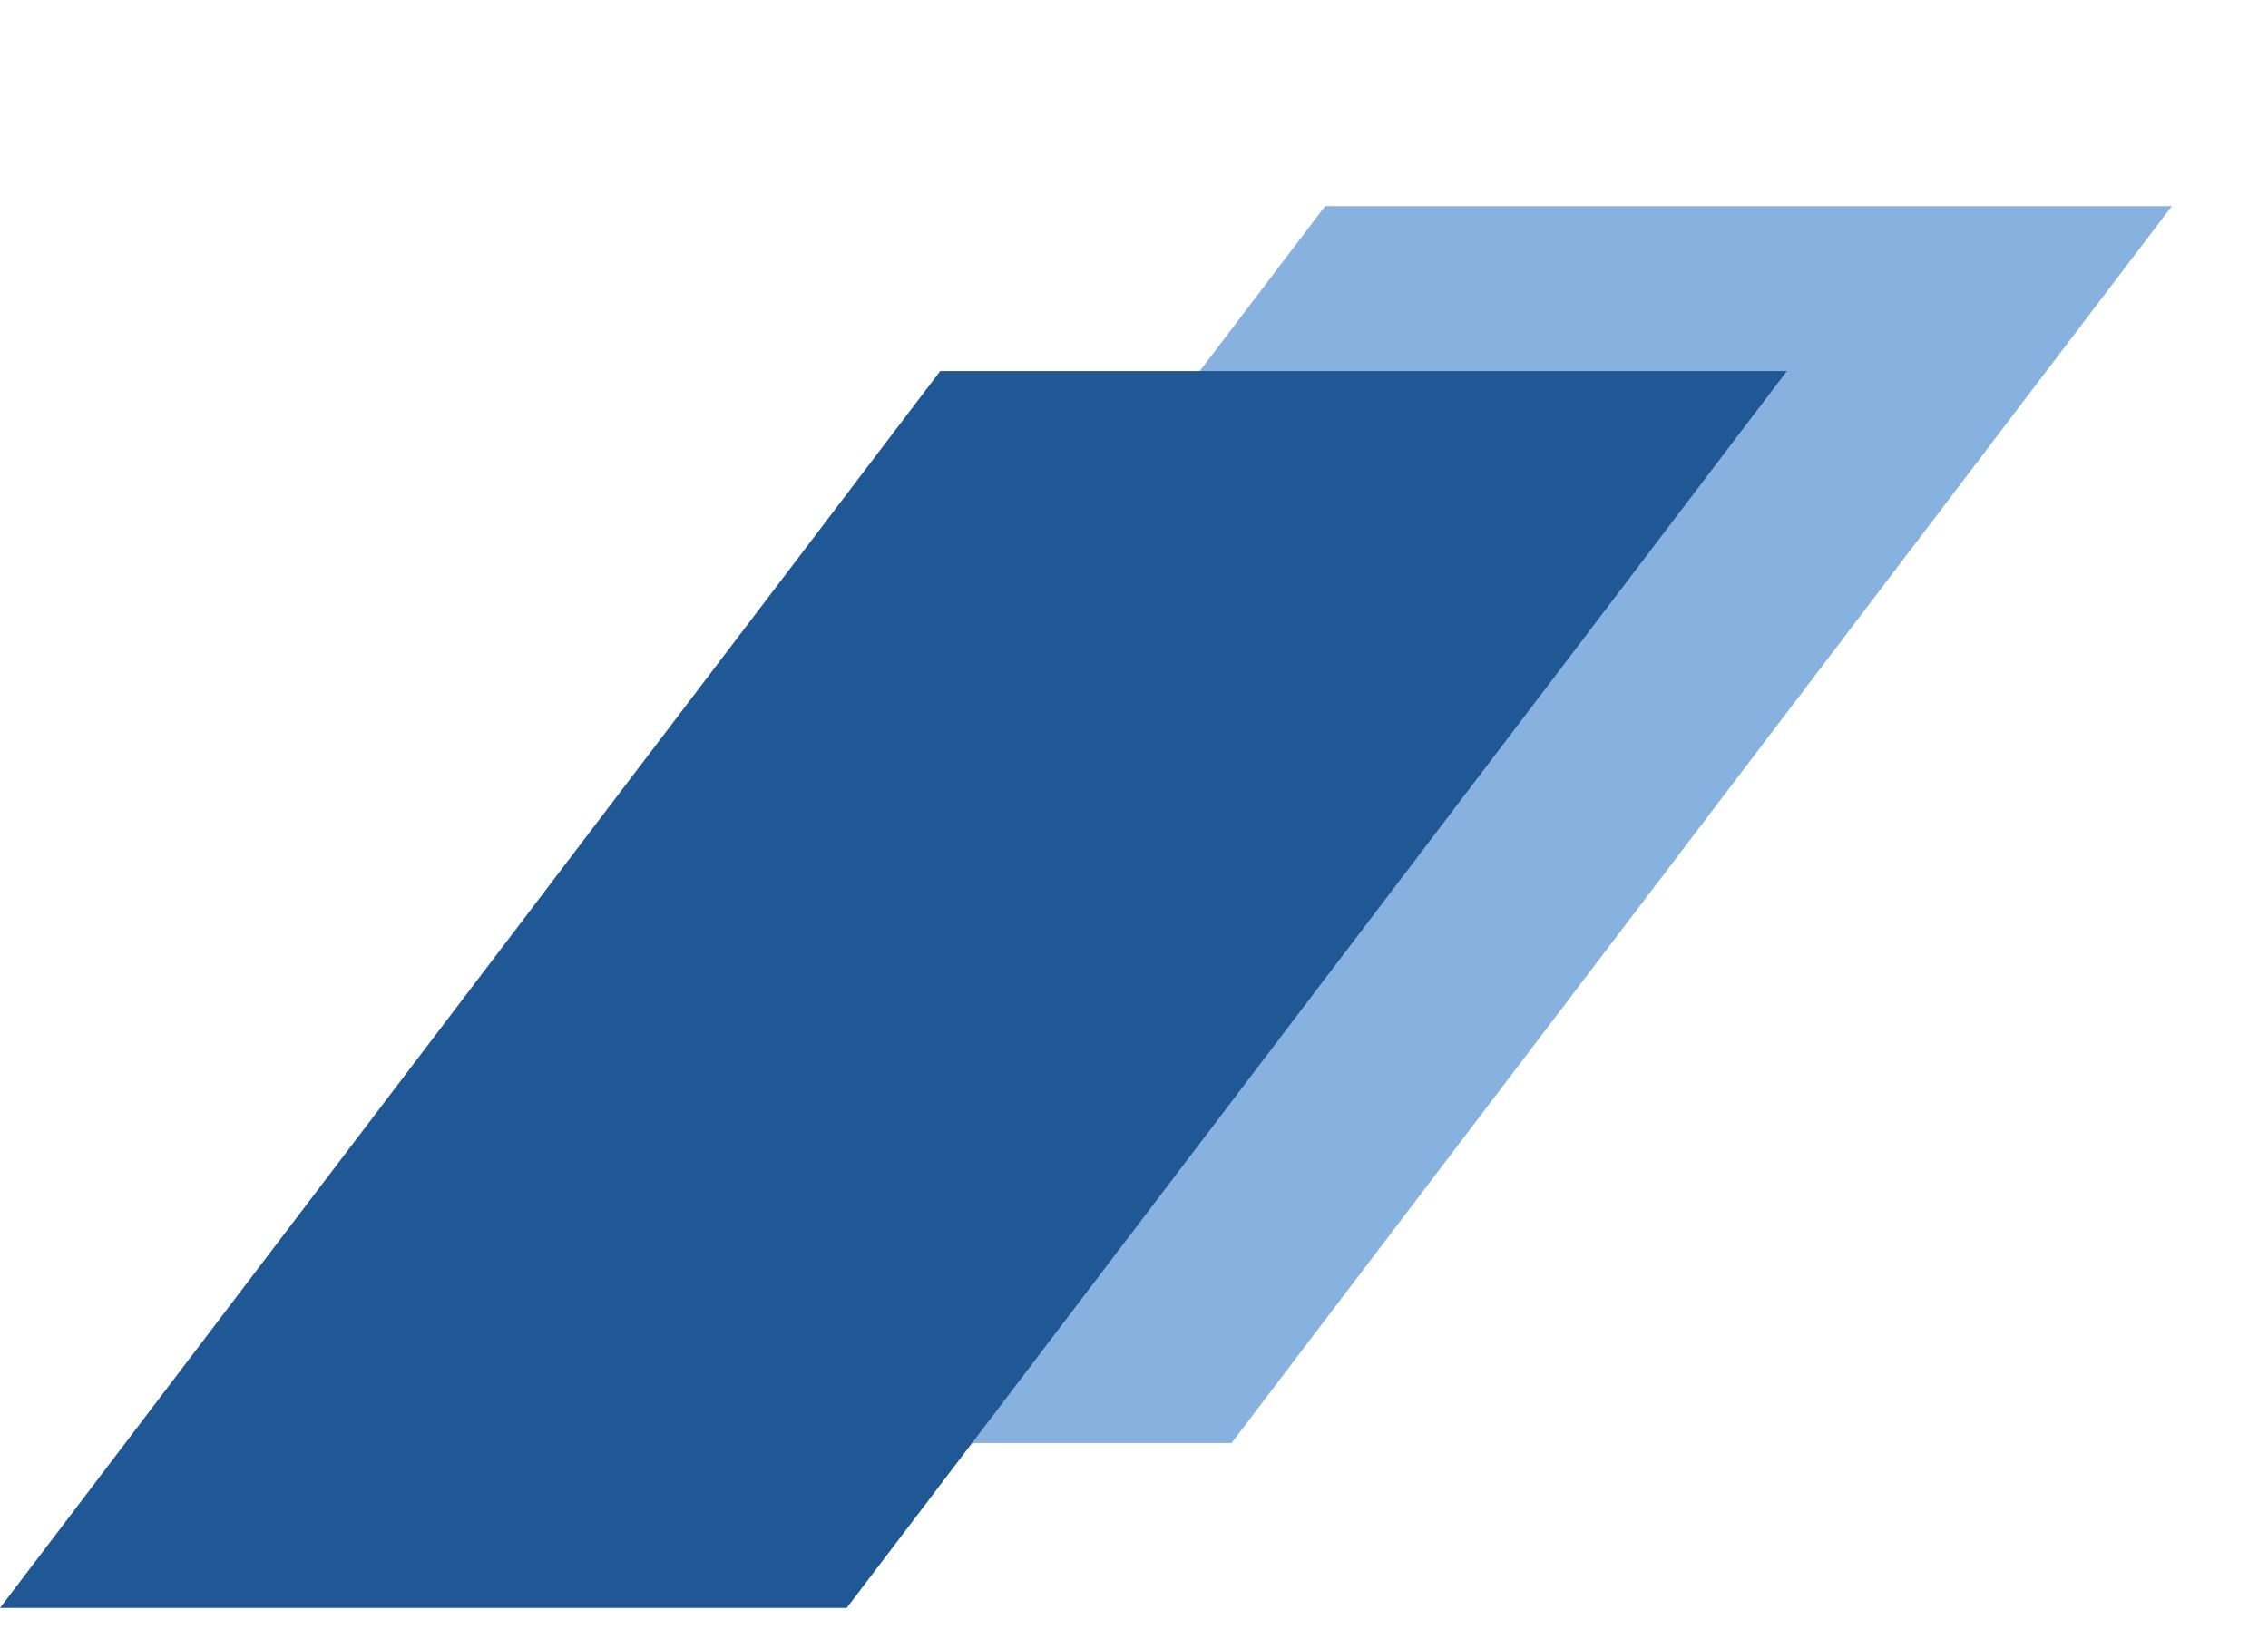
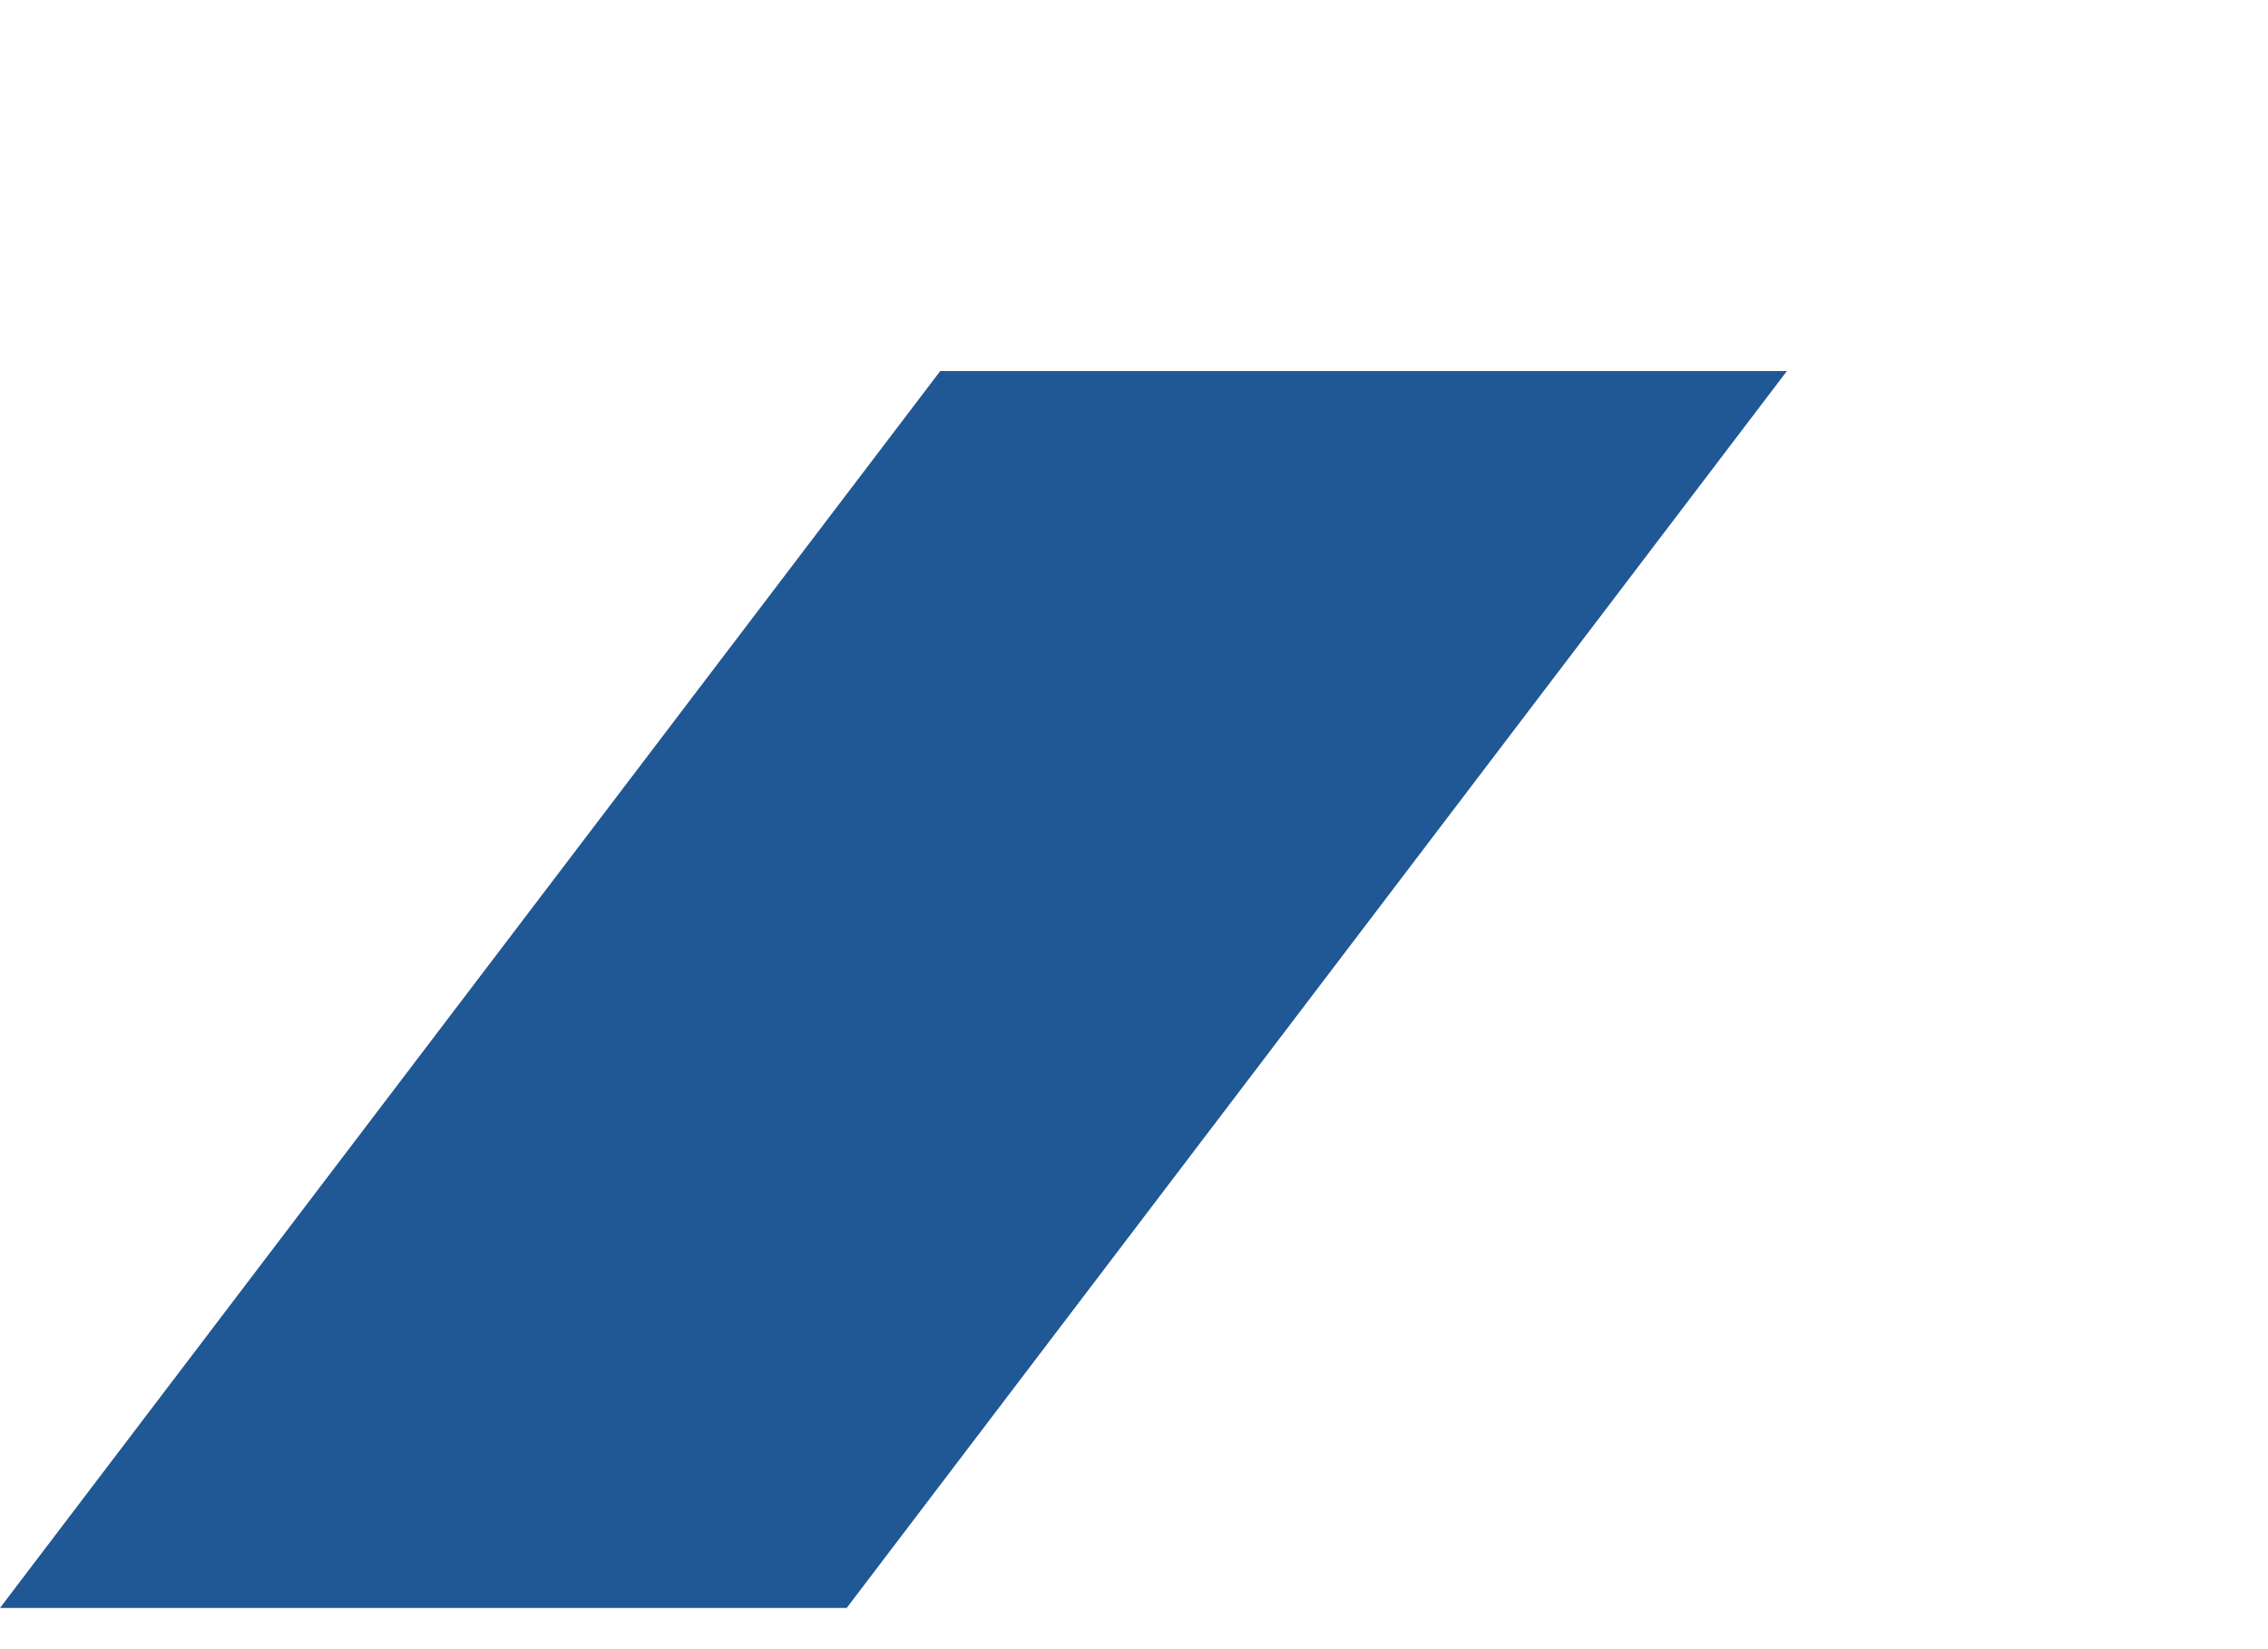
<svg xmlns="http://www.w3.org/2000/svg" width="55" height="40" viewBox="0 0 55 40">
  <defs>
    <filter id="a" width="127.7%" height="140%" x="-13.8%" y="-20%" filterUnits="objectBoundingBox">
      <feGaussianBlur in="SourceGraphic" stdDeviation="-0.843 -1.814" />
    </filter>
  </defs>
  <g fill="none" fill-rule="evenodd" transform="translate(0 5)">
-     <polygon fill="#508DD1" points="32.134 0 52.667 0 29.866 30 9.333 30" filter="url(#a)" opacity=".828" />
    <polygon fill="#205795" points="22.801 4 43.333 4 20.533 34 0 34" />
  </g>
</svg>